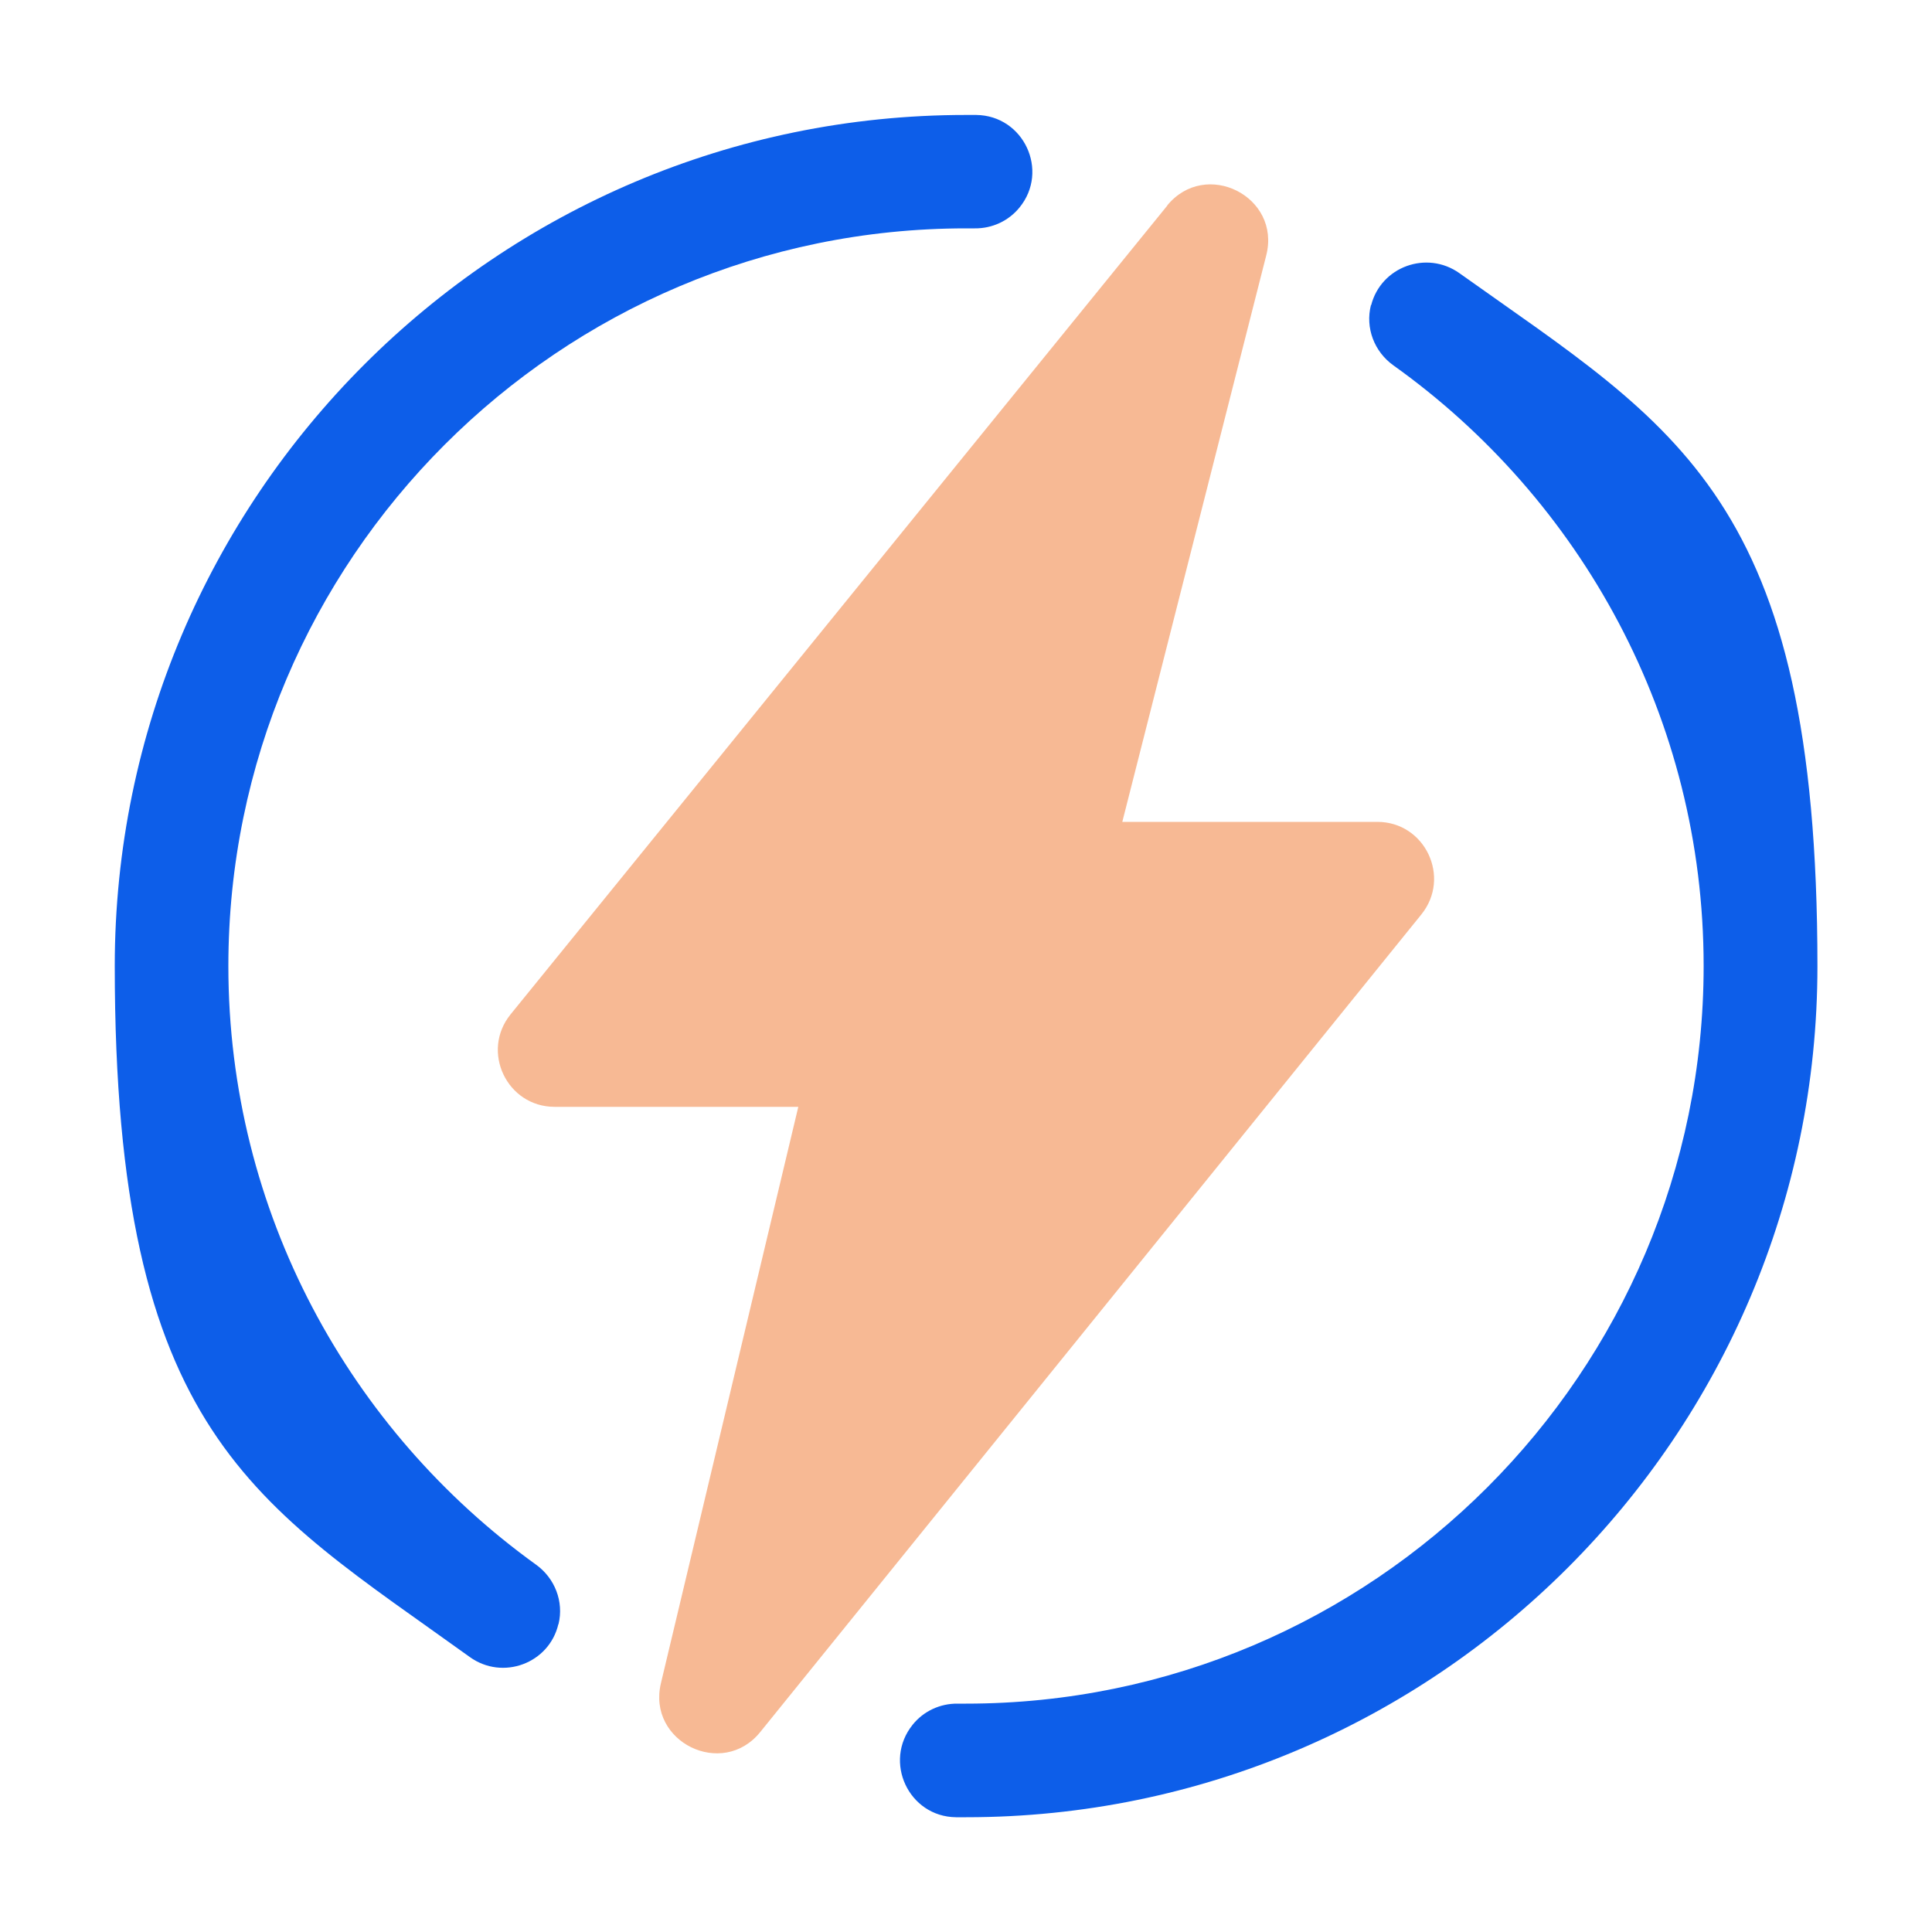
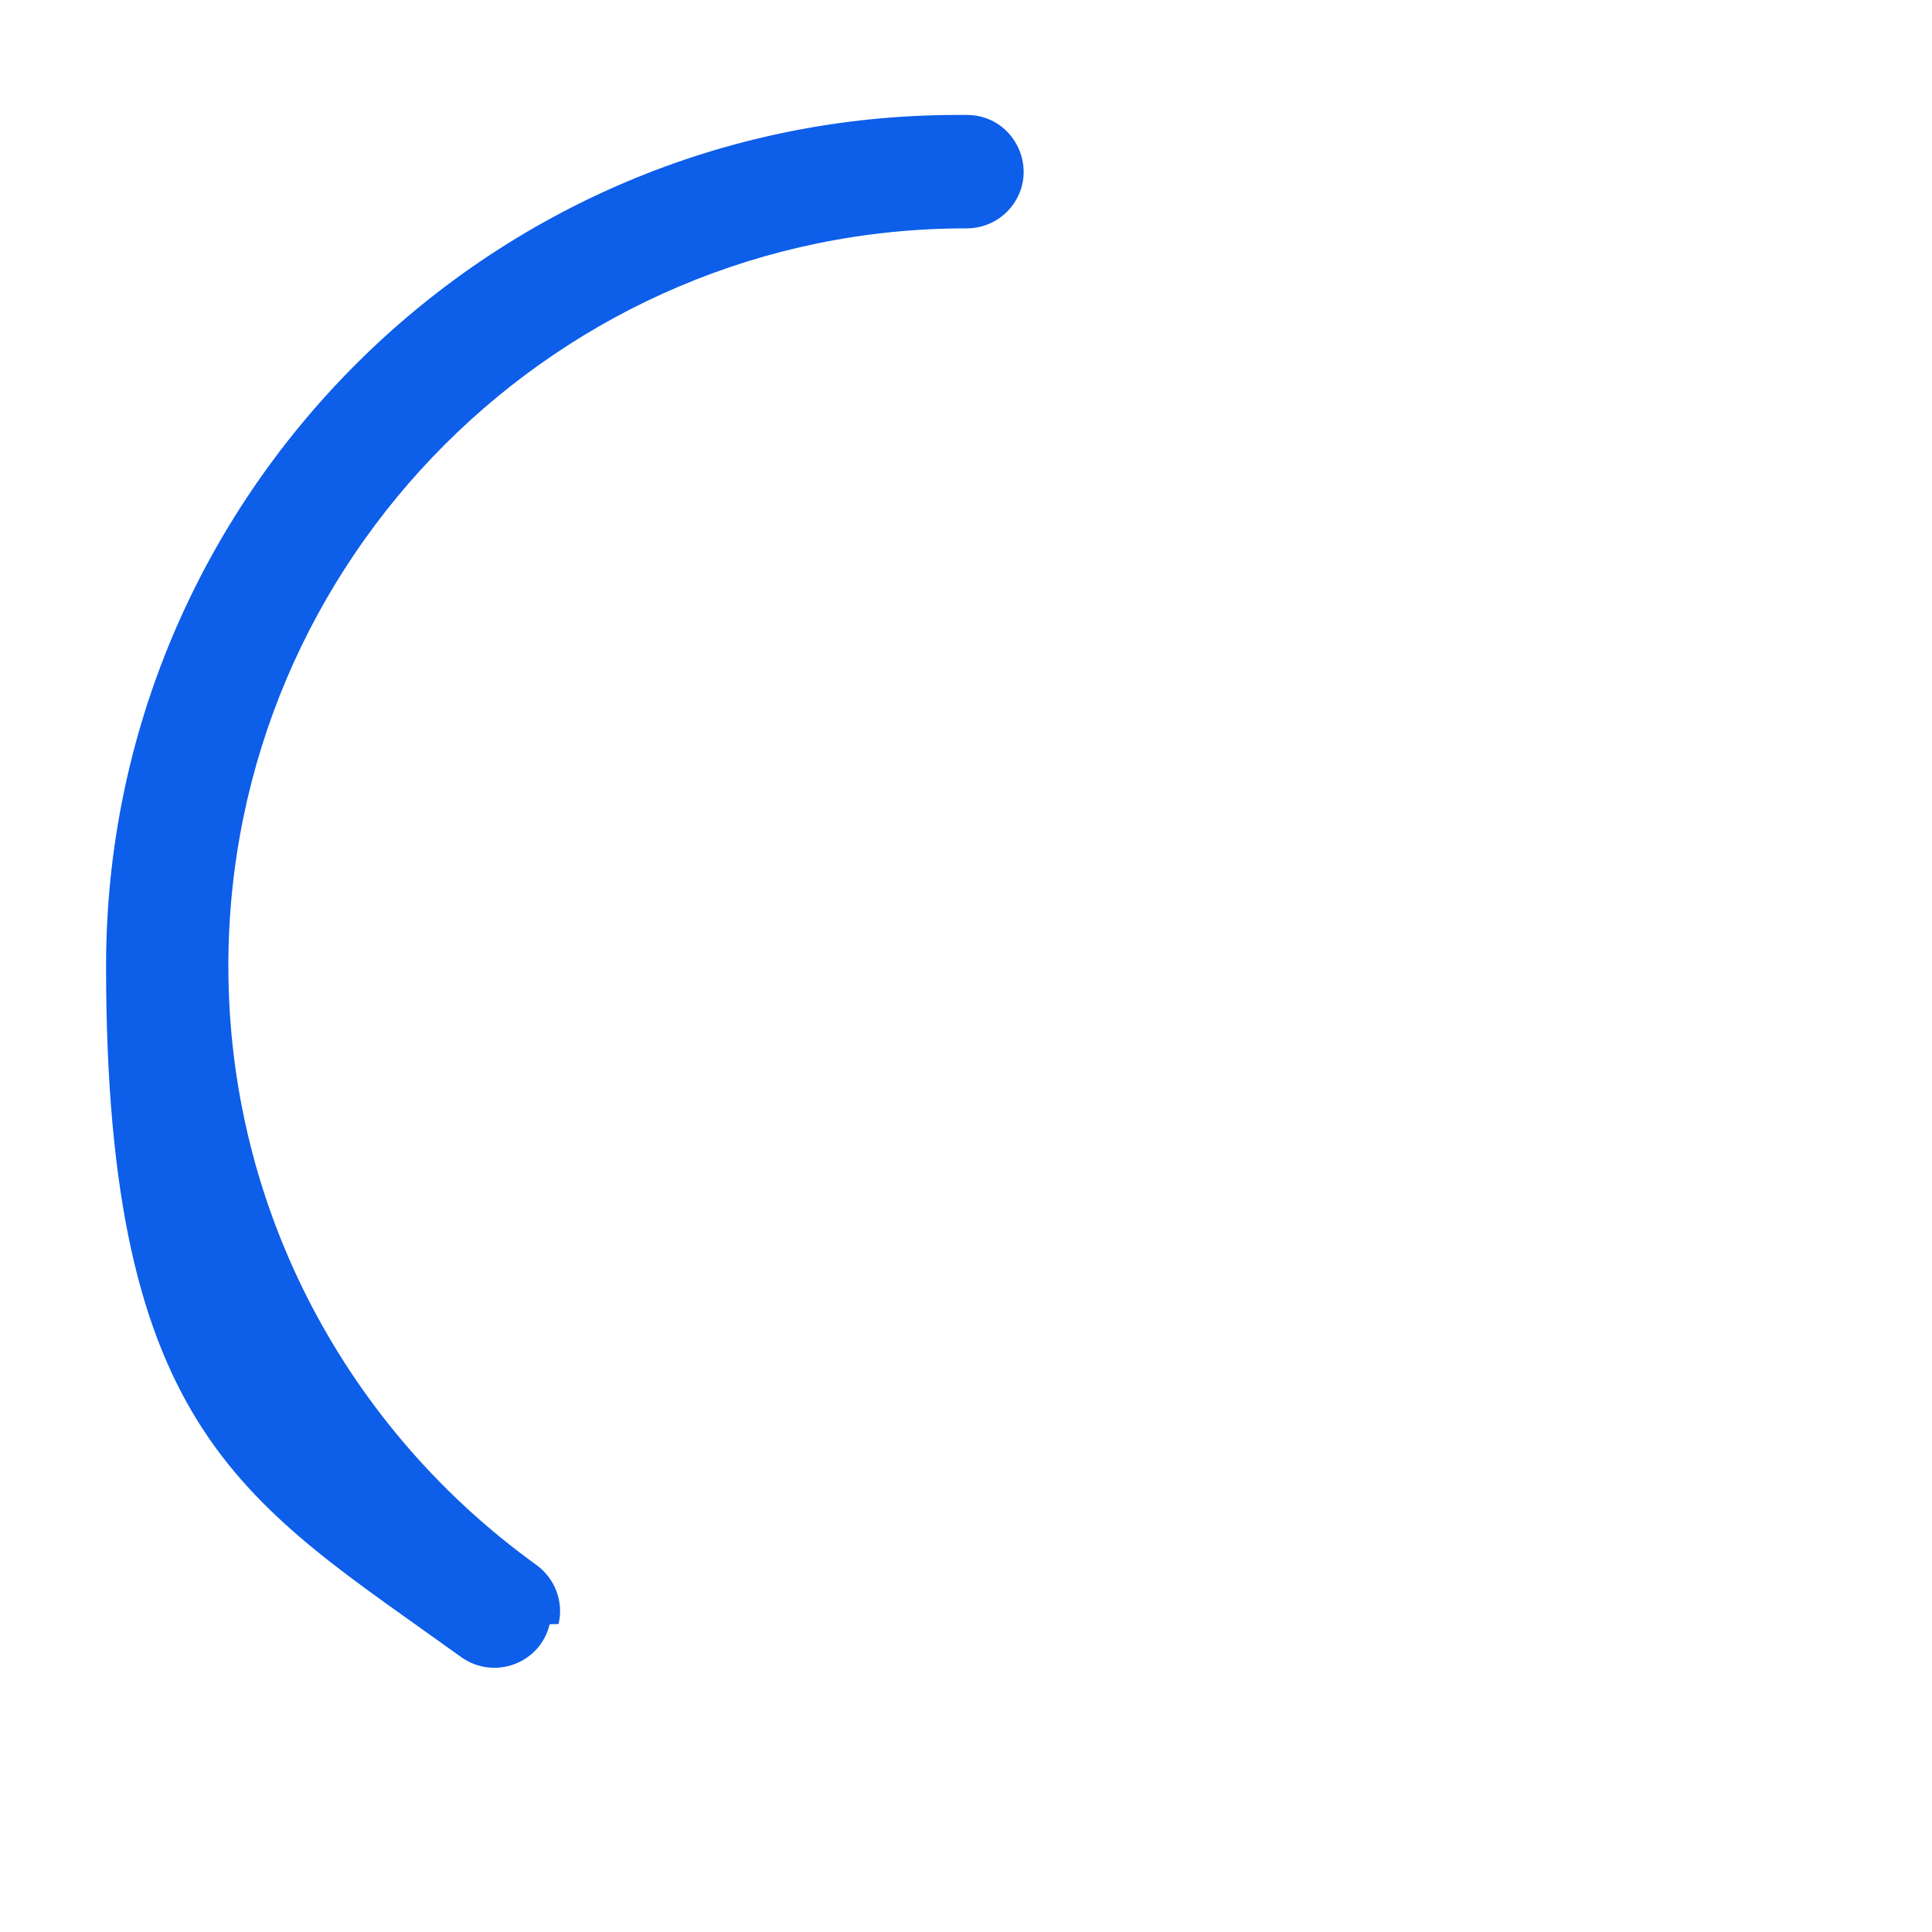
<svg xmlns="http://www.w3.org/2000/svg" id="Layer_1" version="1.1" viewBox="0 0 1000 1000">
  <defs>
    <style>
      .st0 {
        fill: #0d5ee9;
      }

      .st1 {
        fill: #f7b994;
      }
    </style>
  </defs>
  <g>
-     <path class="st0" d="M289.1,840.6c2.8-11.6-1.9-23.7-11.6-30.7-96.4-69.4-159.3-182.4-159.3-309.9,0-210.5,171.3-381.8,381.8-381.8s3,0,4.5,0c9,.1,17.5-3.8,23.2-10.8h0c15.5-19,2.2-47.6-22.4-47.9-1.8,0-3.6,0-5.4,0-242.9,0-440.5,197.6-440.5,440.5s72.6,277.6,183.8,357.7c17,12.2,41,3.3,45.8-17h0Z" />
-     <path class="st0" d="M709.6,157.9h0c-3,11.8,1.7,24.1,11.6,31.2,97.1,69.3,160.6,182.8,160.6,310.9,0,210.5-171.3,381.8-381.8,381.8s-2.9,0-4.4,0c-9-.1-17.6,3.9-23.2,10.9h0c-15.4,19.1-2.1,47.6,22.4,47.9,1.7,0,3.5,0,5.3,0,242.9,0,440.6-197.6,440.6-440.5s-73.2-278.8-185.3-358.7c-16.9-12-40.6-3.4-45.7,16.6Z" />
+     <path class="st0" d="M289.1,840.6c2.8-11.6-1.9-23.7-11.6-30.7-96.4-69.4-159.3-182.4-159.3-309.9,0-210.5,171.3-381.8,381.8-381.8c9,.1,17.5-3.8,23.2-10.8h0c15.5-19,2.2-47.6-22.4-47.9-1.8,0-3.6,0-5.4,0-242.9,0-440.5,197.6-440.5,440.5s72.6,277.6,183.8,357.7c17,12.2,41,3.3,45.8-17h0Z" />
  </g>
-   <path class="st1" d="M604.2,106.4l-339.9,418.6c-15.6,19.2-1.9,47.9,22.8,47.9h126.1l-71.1,298.3c-7.3,30.4,31.8,49.6,51.4,25.3l342.2-423.2c15.5-19.2,1.9-47.9-22.8-47.9h-132l74.5-293.2c7.8-30.5-31.4-50.2-51.3-25.8Z" />
</svg>